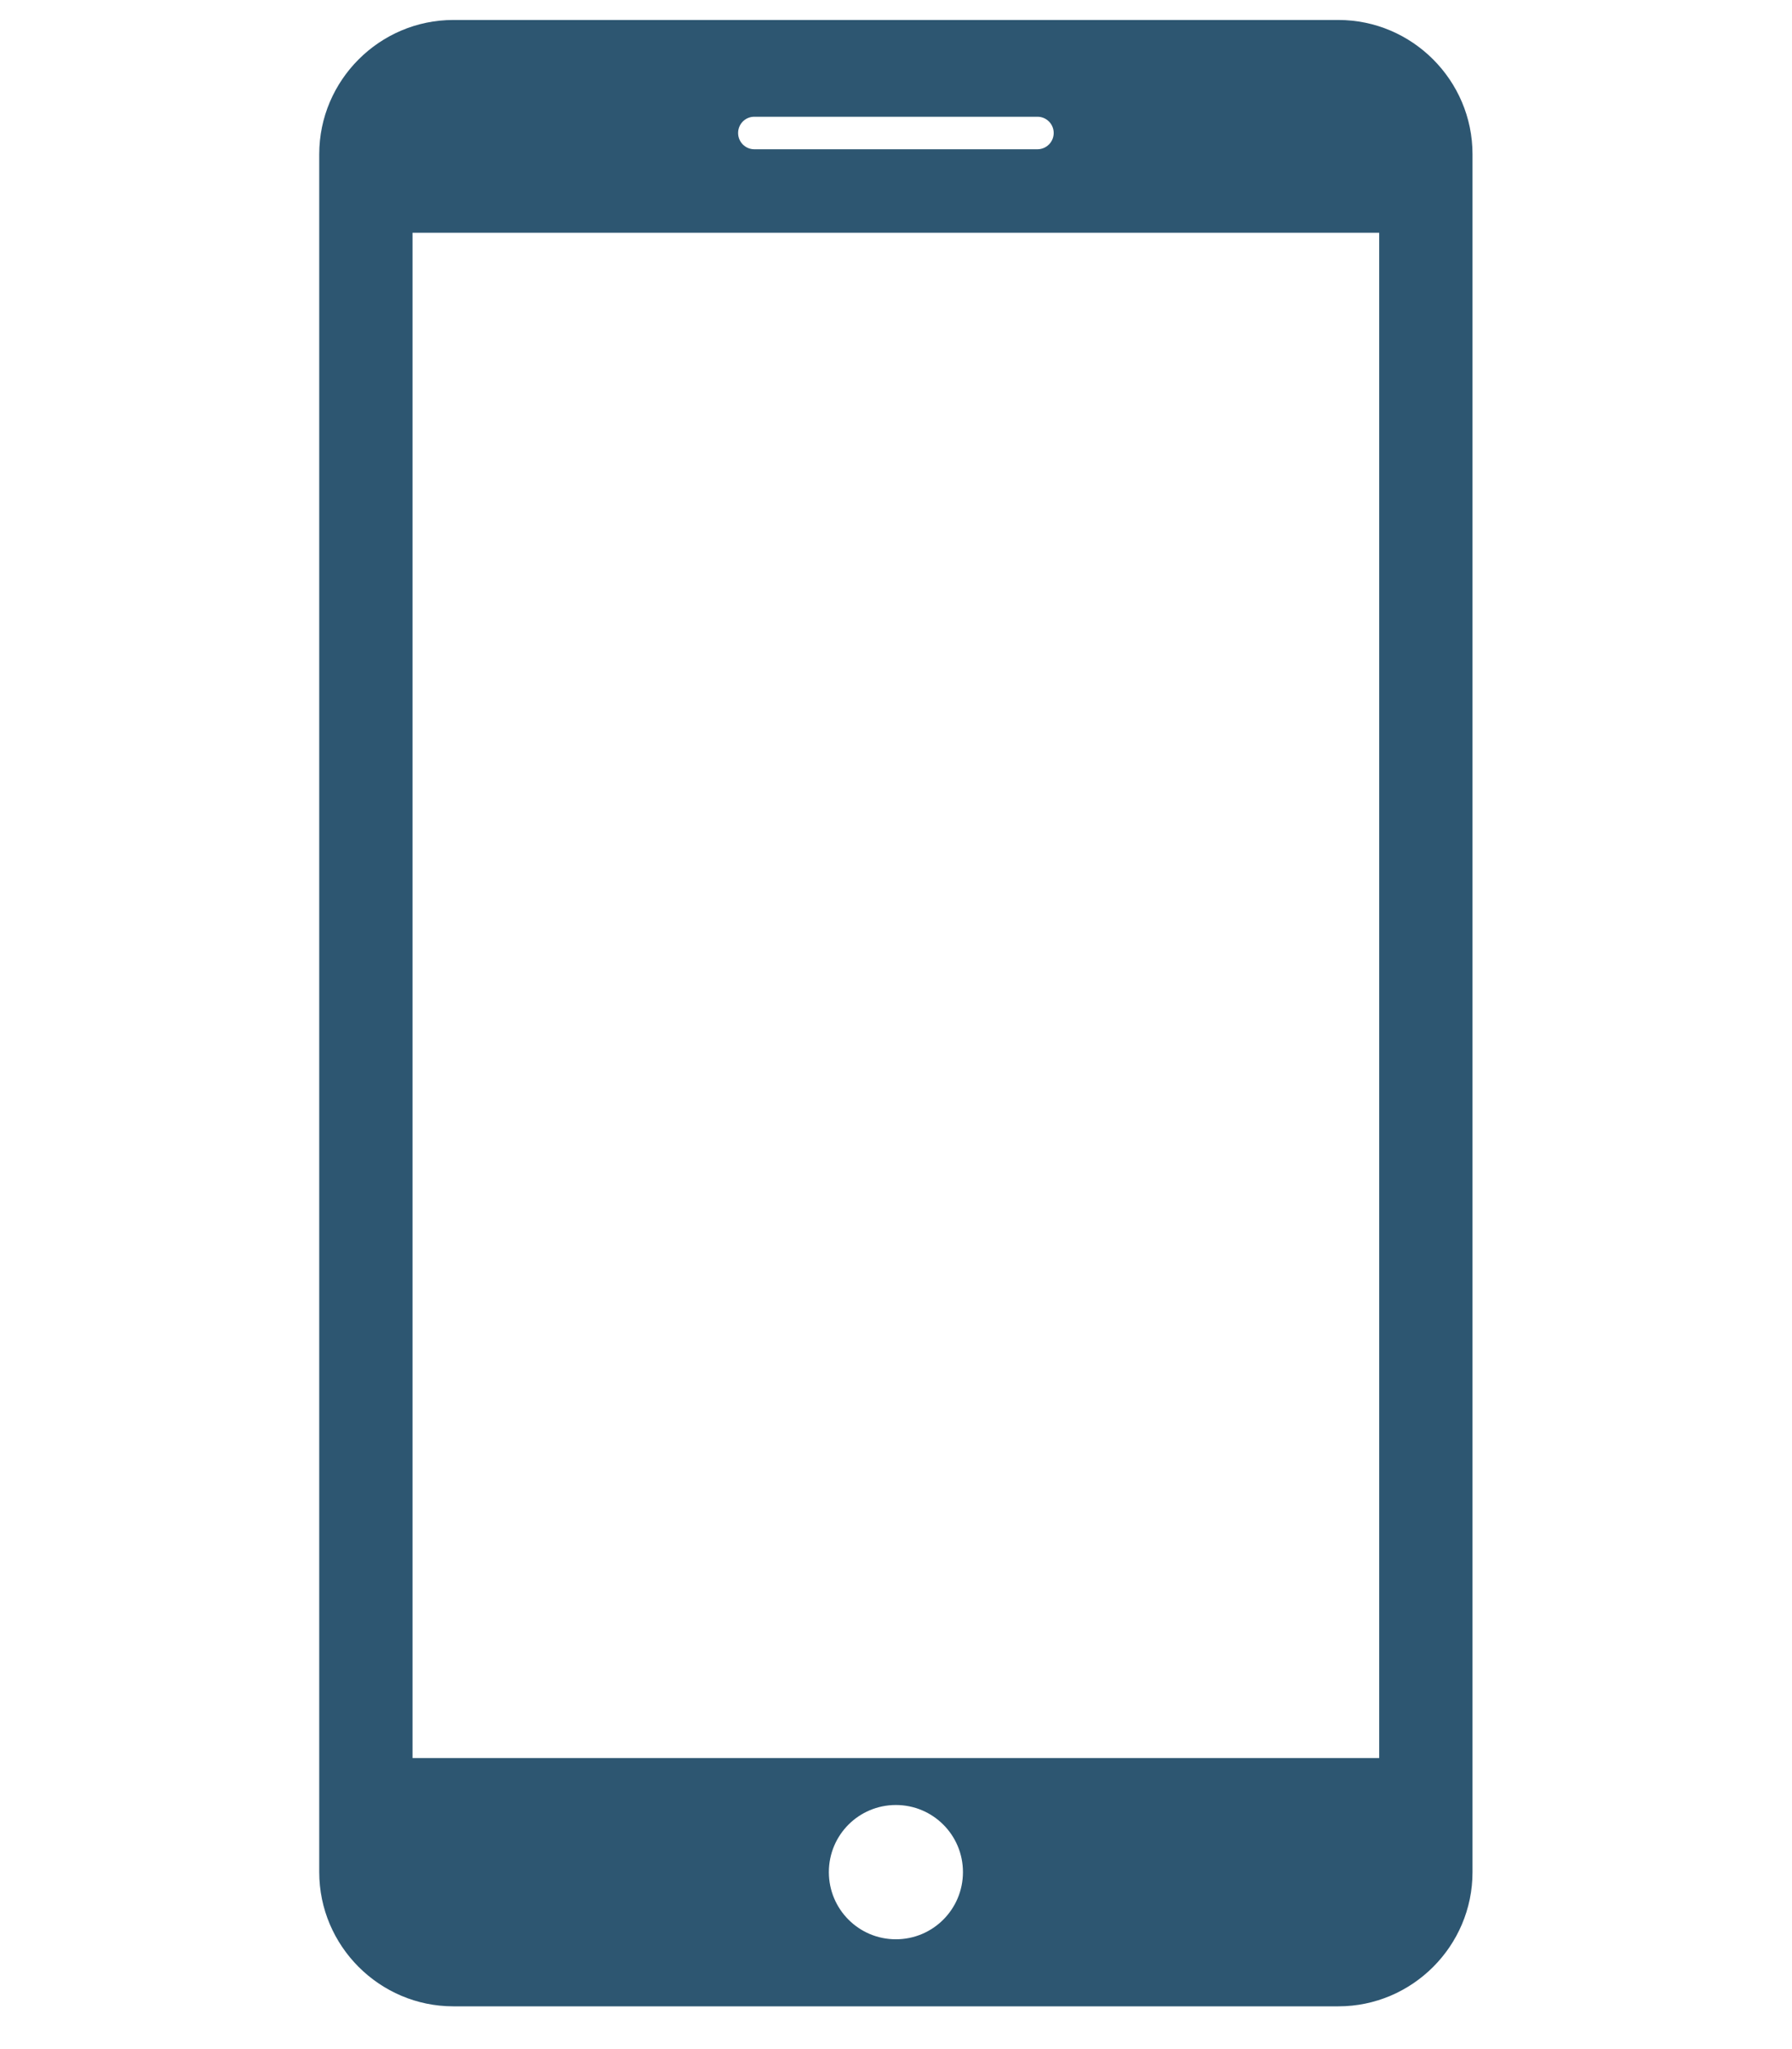
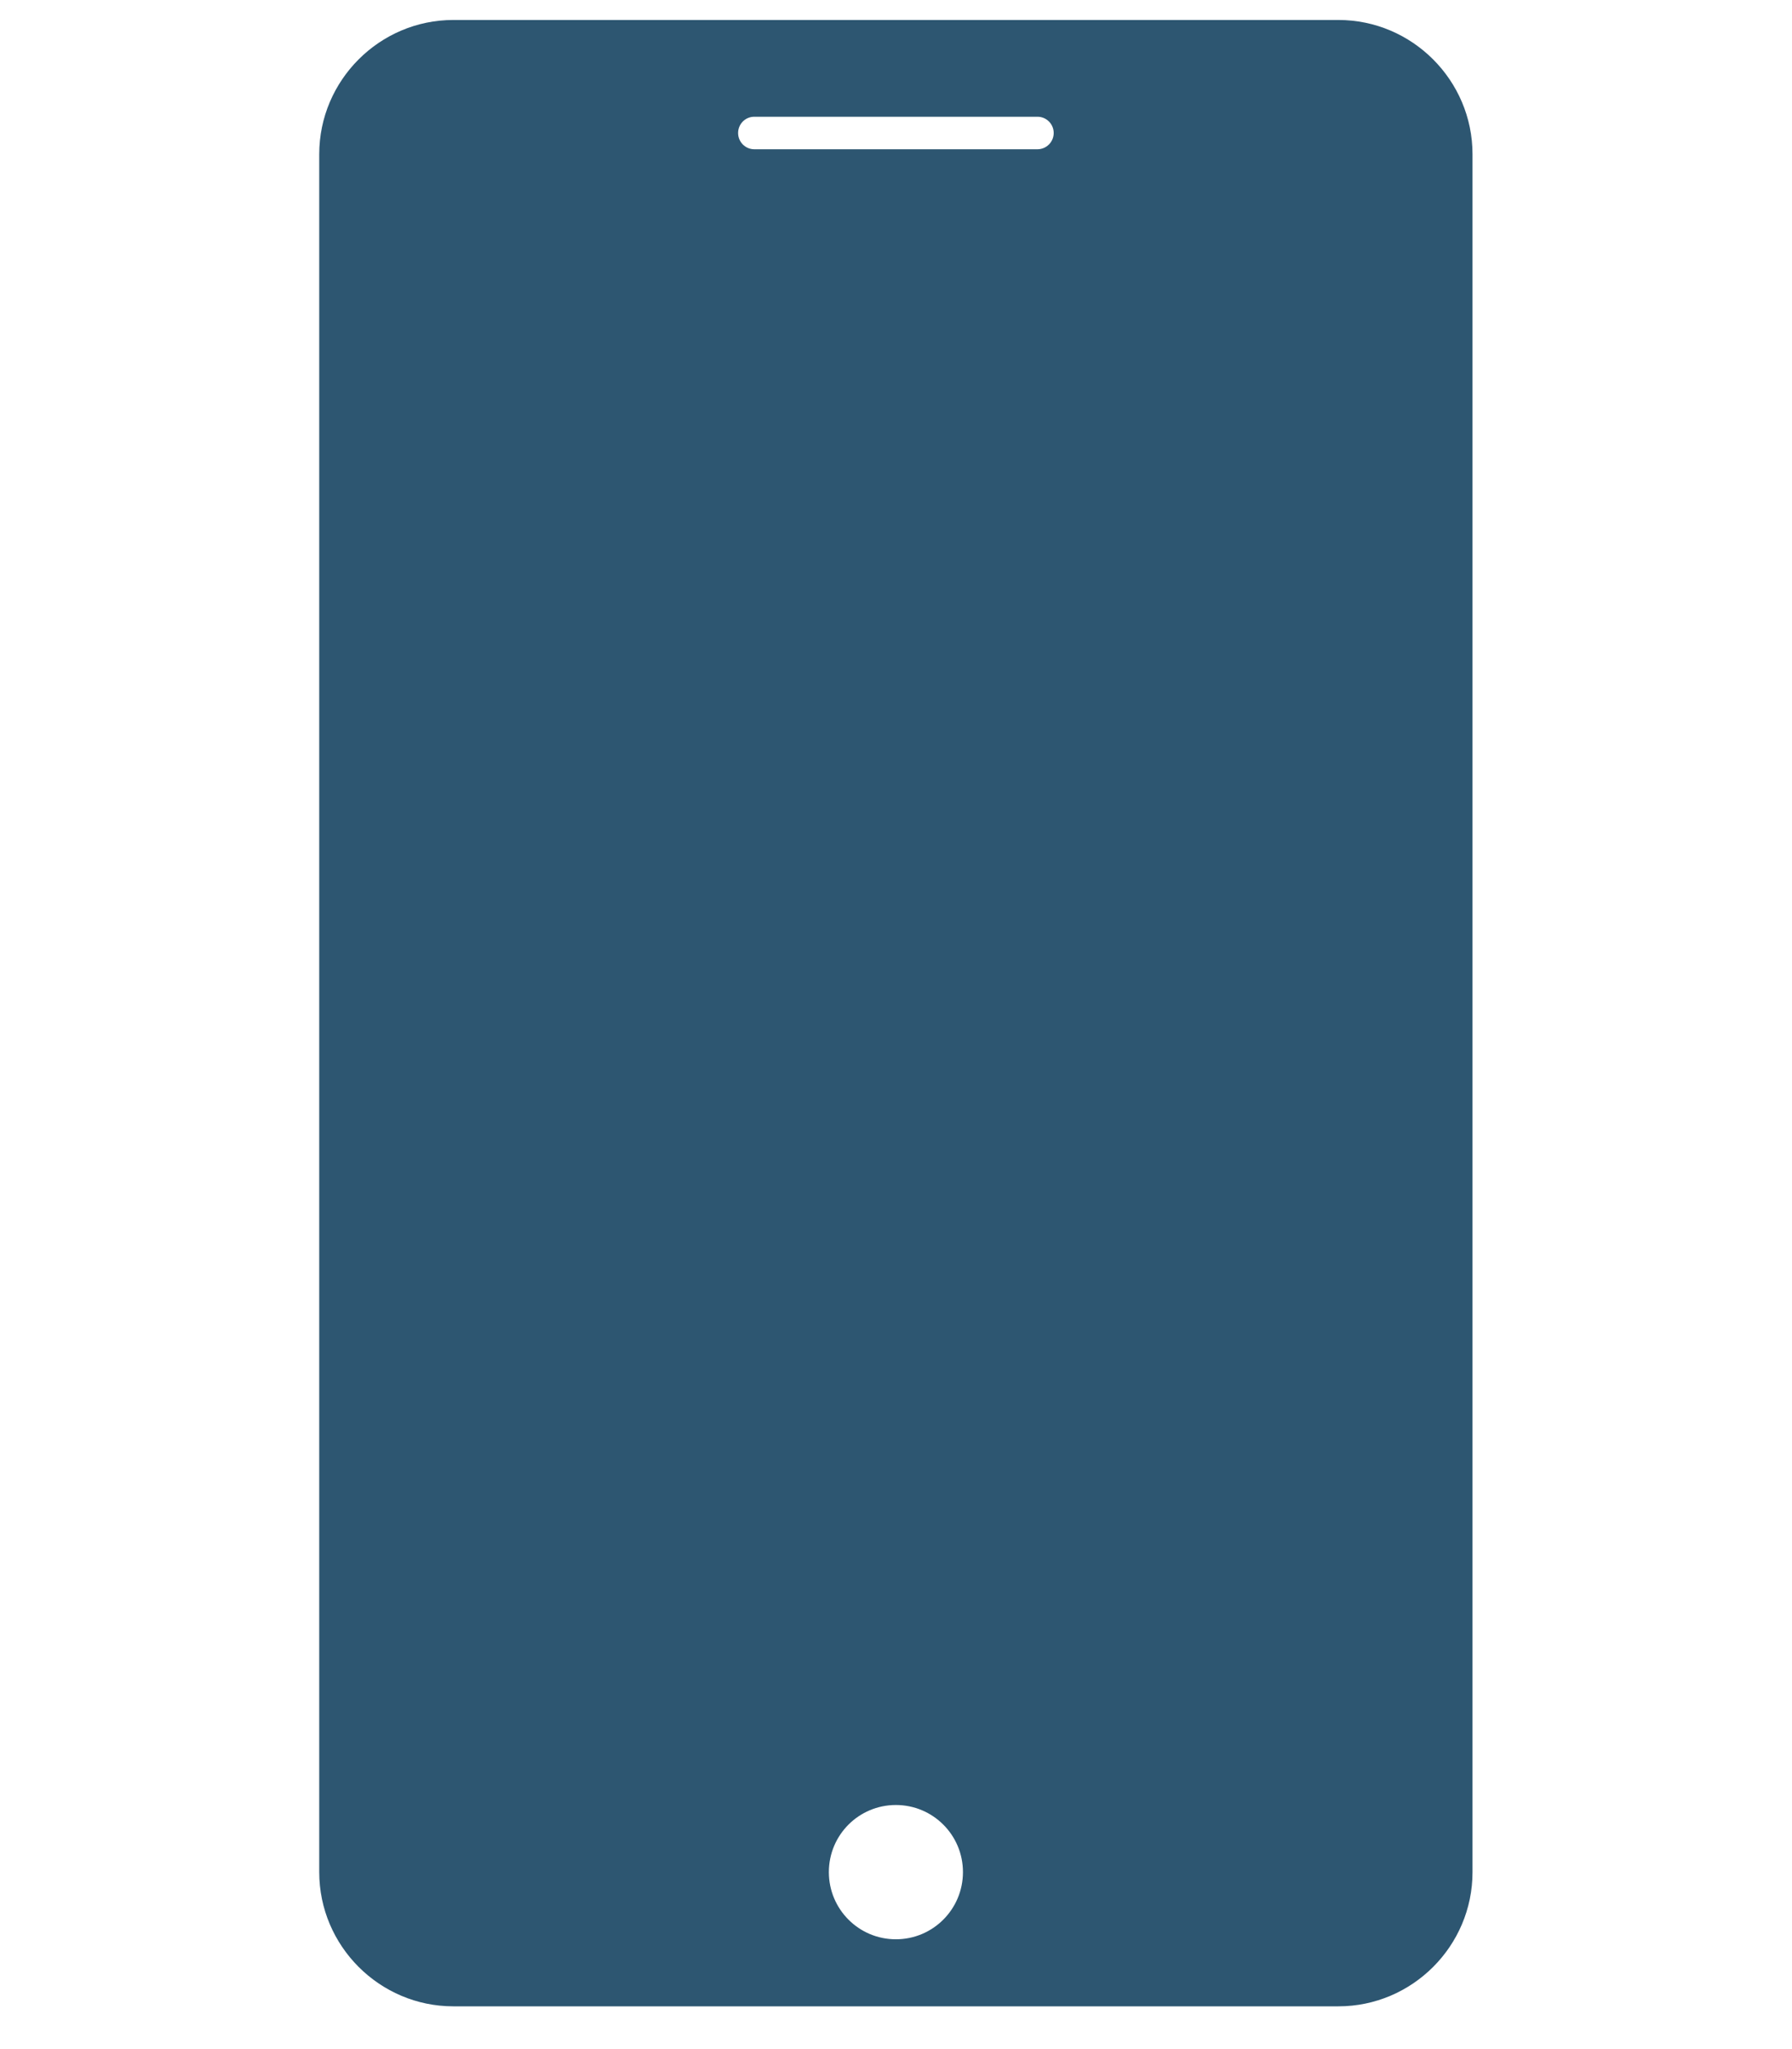
<svg xmlns="http://www.w3.org/2000/svg" width="28" height="32" viewBox="0 0 28 32" fill="none">
-   <path d="M20.913 0.312H7.083C5.931 0.312 4.988 1.255 4.988 2.408V29.236C4.988 30.389 5.931 31.332 7.083 31.332H20.913C22.065 31.332 23.008 30.391 23.008 29.237V2.408C23.008 1.255 22.065 0.312 20.913 0.312ZM11.786 1.823H16.21C16.35 1.823 16.464 1.936 16.464 2.077C16.464 2.217 16.35 2.331 16.21 2.331H11.786C11.646 2.331 11.533 2.217 11.533 2.077C11.533 1.936 11.646 1.823 11.786 1.823ZM13.998 30.285C13.419 30.285 12.951 29.816 12.951 29.236C12.951 28.656 13.419 28.188 13.998 28.188C14.577 28.188 15.046 28.656 15.046 29.236C15.046 29.816 14.577 30.285 13.998 30.285ZM21.55 27.455H6.446V3.635H21.55V27.455Z" fill="#2D5671" />
+   <path d="M20.913 0.312H7.083C5.931 0.312 4.988 1.255 4.988 2.408V29.236C4.988 30.389 5.931 31.332 7.083 31.332H20.913C22.065 31.332 23.008 30.391 23.008 29.237V2.408C23.008 1.255 22.065 0.312 20.913 0.312ZM11.786 1.823H16.21C16.35 1.823 16.464 1.936 16.464 2.077C16.464 2.217 16.35 2.331 16.21 2.331H11.786C11.646 2.331 11.533 2.217 11.533 2.077C11.533 1.936 11.646 1.823 11.786 1.823ZM13.998 30.285C13.419 30.285 12.951 29.816 12.951 29.236C12.951 28.656 13.419 28.188 13.998 28.188C14.577 28.188 15.046 28.656 15.046 29.236C15.046 29.816 14.577 30.285 13.998 30.285ZM21.55 27.455H6.446H21.55V27.455Z" fill="#2D5671" />
</svg>